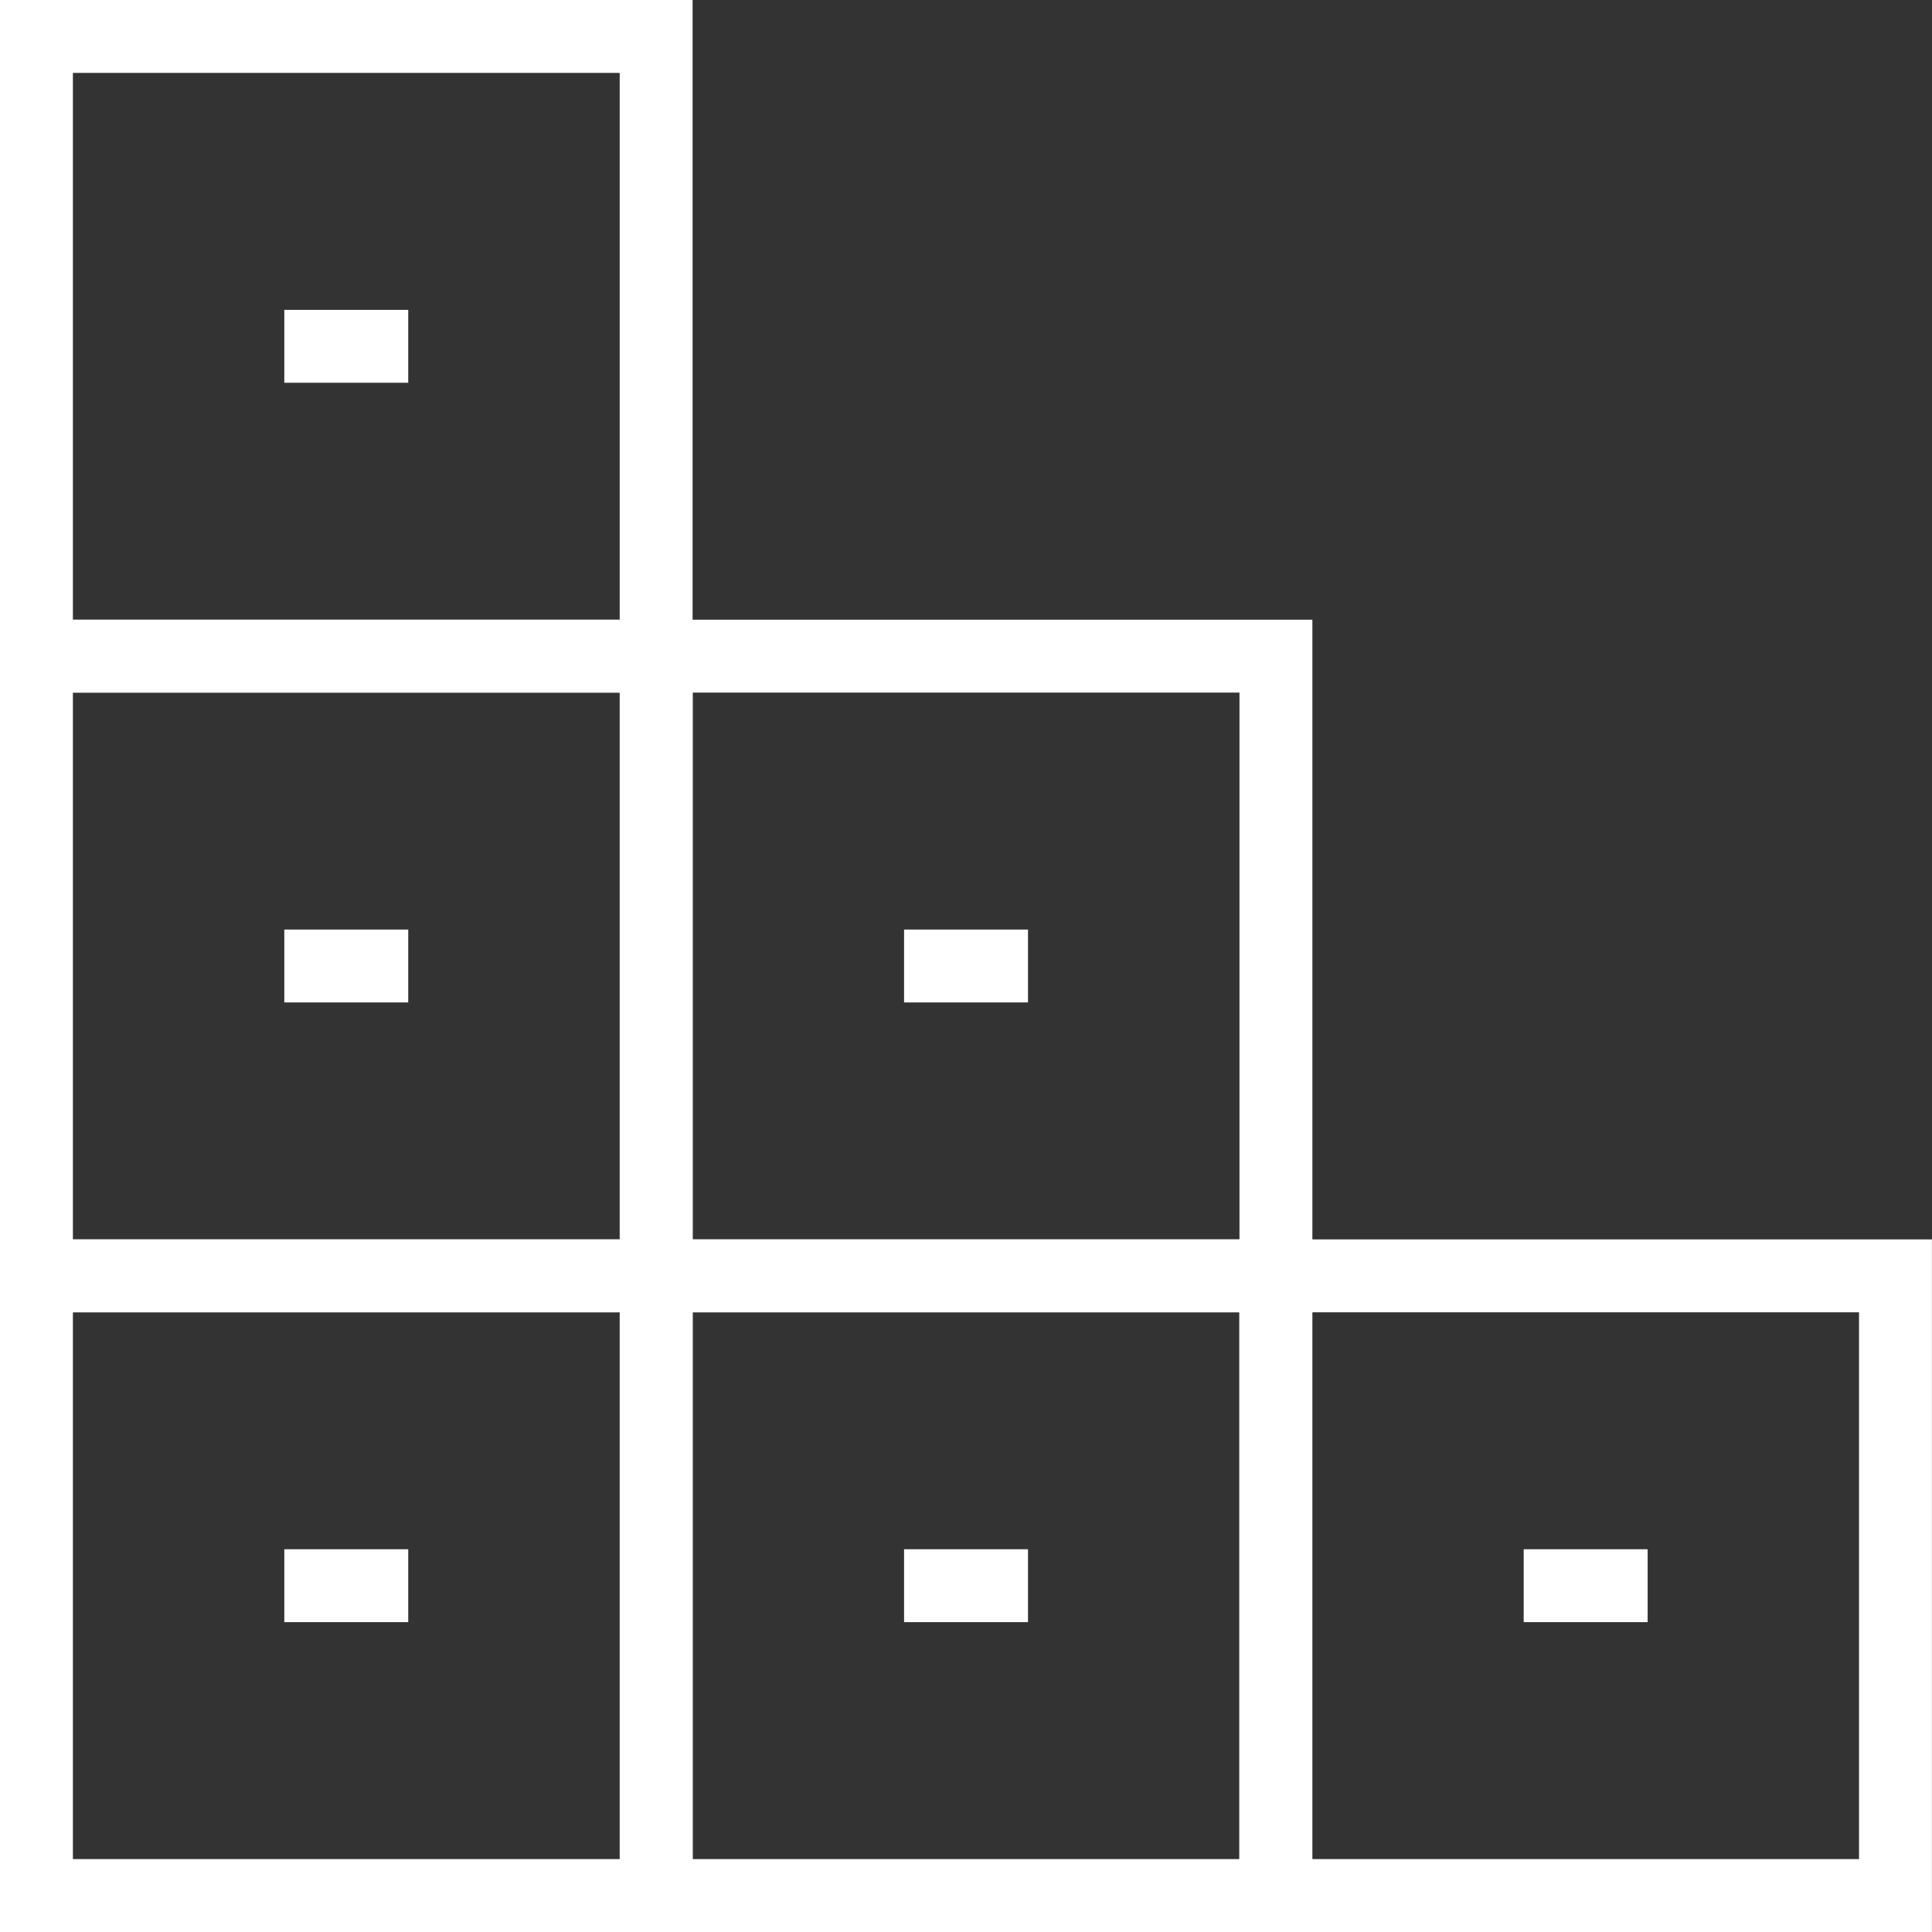
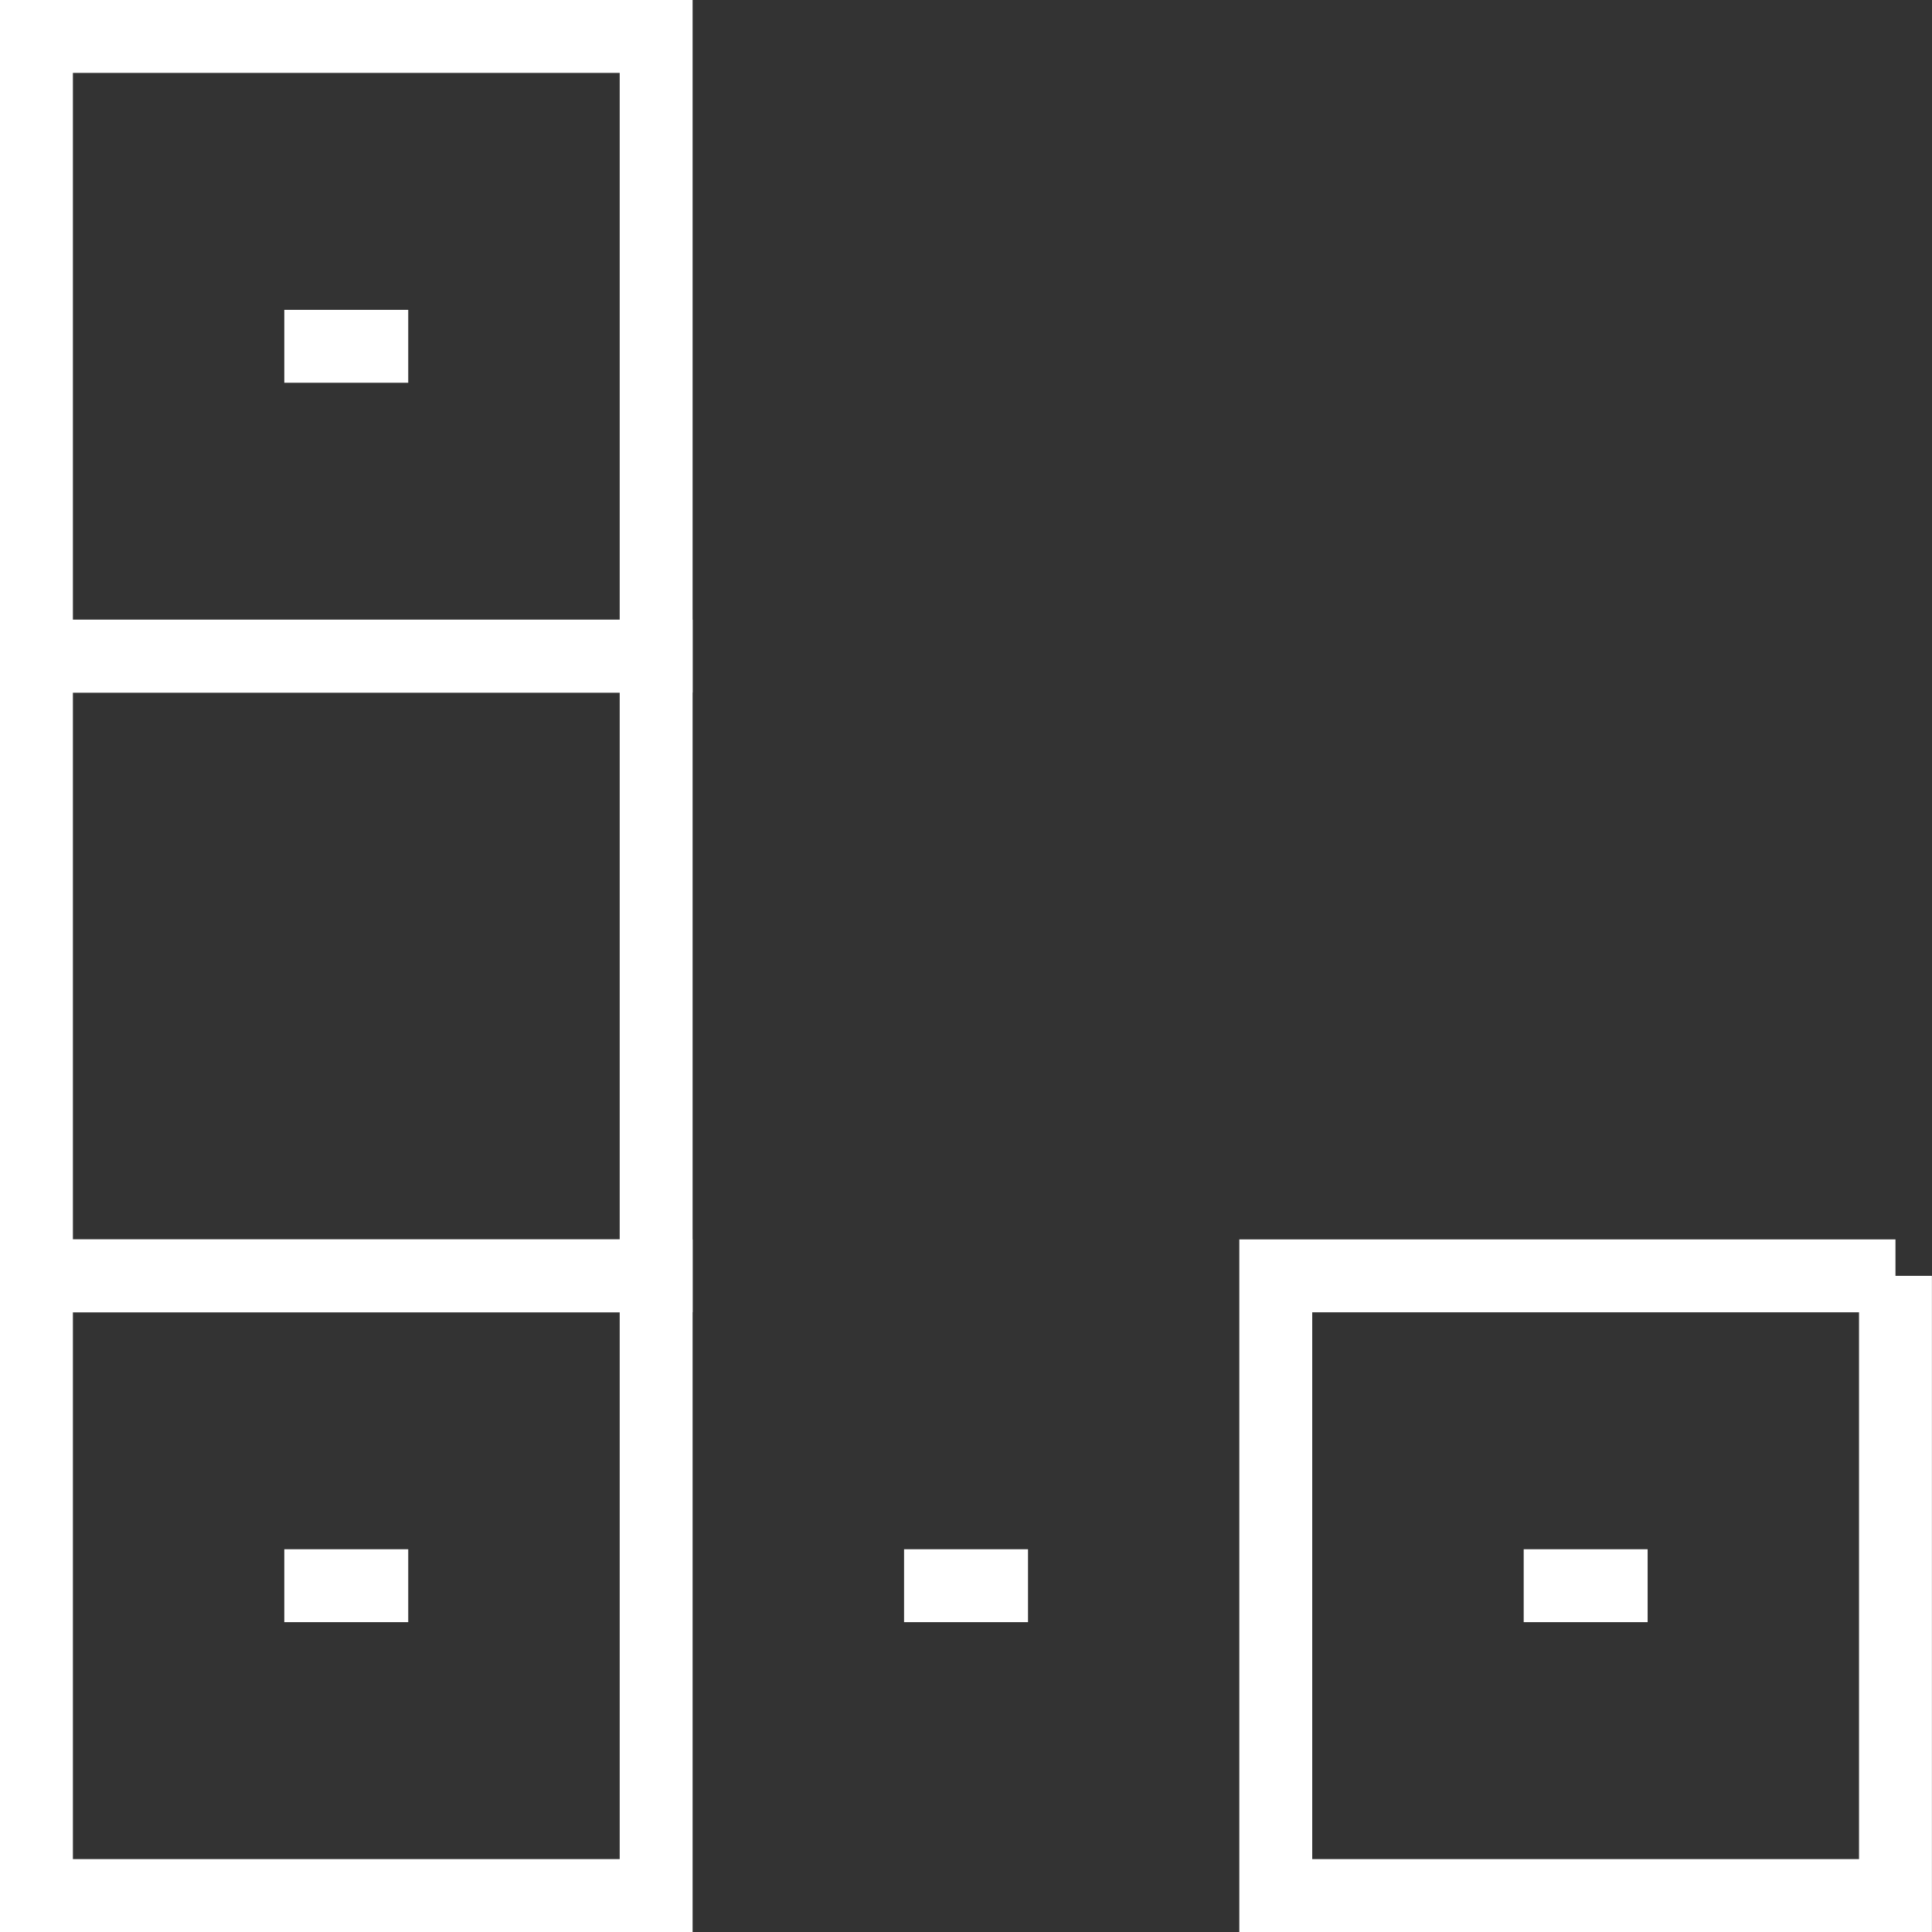
<svg xmlns="http://www.w3.org/2000/svg" width="53" height="53" viewBox="0 0 53 53" fill="none">
  <rect x="0" y="0" width="53" height="53" fill="#333333" stroke="none" />
  <path d="M18 1H1V18H18V1Z" stroke="white" stroke-width="2" stroke-miterlimit="10" />
  <path d="M18 18H1V35H18V18Z" stroke="white" stroke-width="2" stroke-miterlimit="10" />
  <path d="M18 35H1V52H18V35Z" stroke="white" stroke-width="2" stroke-miterlimit="10" />
-   <path d="M35.002 35H18.002V52H35.002V35Z" stroke="white" stroke-width="2" stroke-miterlimit="10" />
-   <path d="M35.002 18H18.002V35H35.002V18Z" stroke="white" stroke-width="2" stroke-miterlimit="10" />
-   <path d="M51.998 35H34.998V52H51.998V35Z" stroke="white" stroke-width="2" stroke-miterlimit="10" />
+   <path d="M51.998 35H34.998V52H51.998V35" stroke="white" stroke-width="2" stroke-miterlimit="10" />
  <path d="M7.799 9.5H11.199" stroke="white" stroke-width="2" stroke-miterlimit="10" />
-   <path d="M7.799 26.5H11.199" stroke="white" stroke-width="2" stroke-miterlimit="10" />
-   <path d="M24.801 26.5H28.201" stroke="white" stroke-width="2" stroke-miterlimit="10" />
  <path d="M24.801 43.5H28.201" stroke="white" stroke-width="2" stroke-miterlimit="10" />
  <path d="M41.799 43.5H45.199" stroke="white" stroke-width="2" stroke-miterlimit="10" />
  <path d="M7.799 43.5H11.199" stroke="white" stroke-width="2" stroke-miterlimit="10" />
</svg>